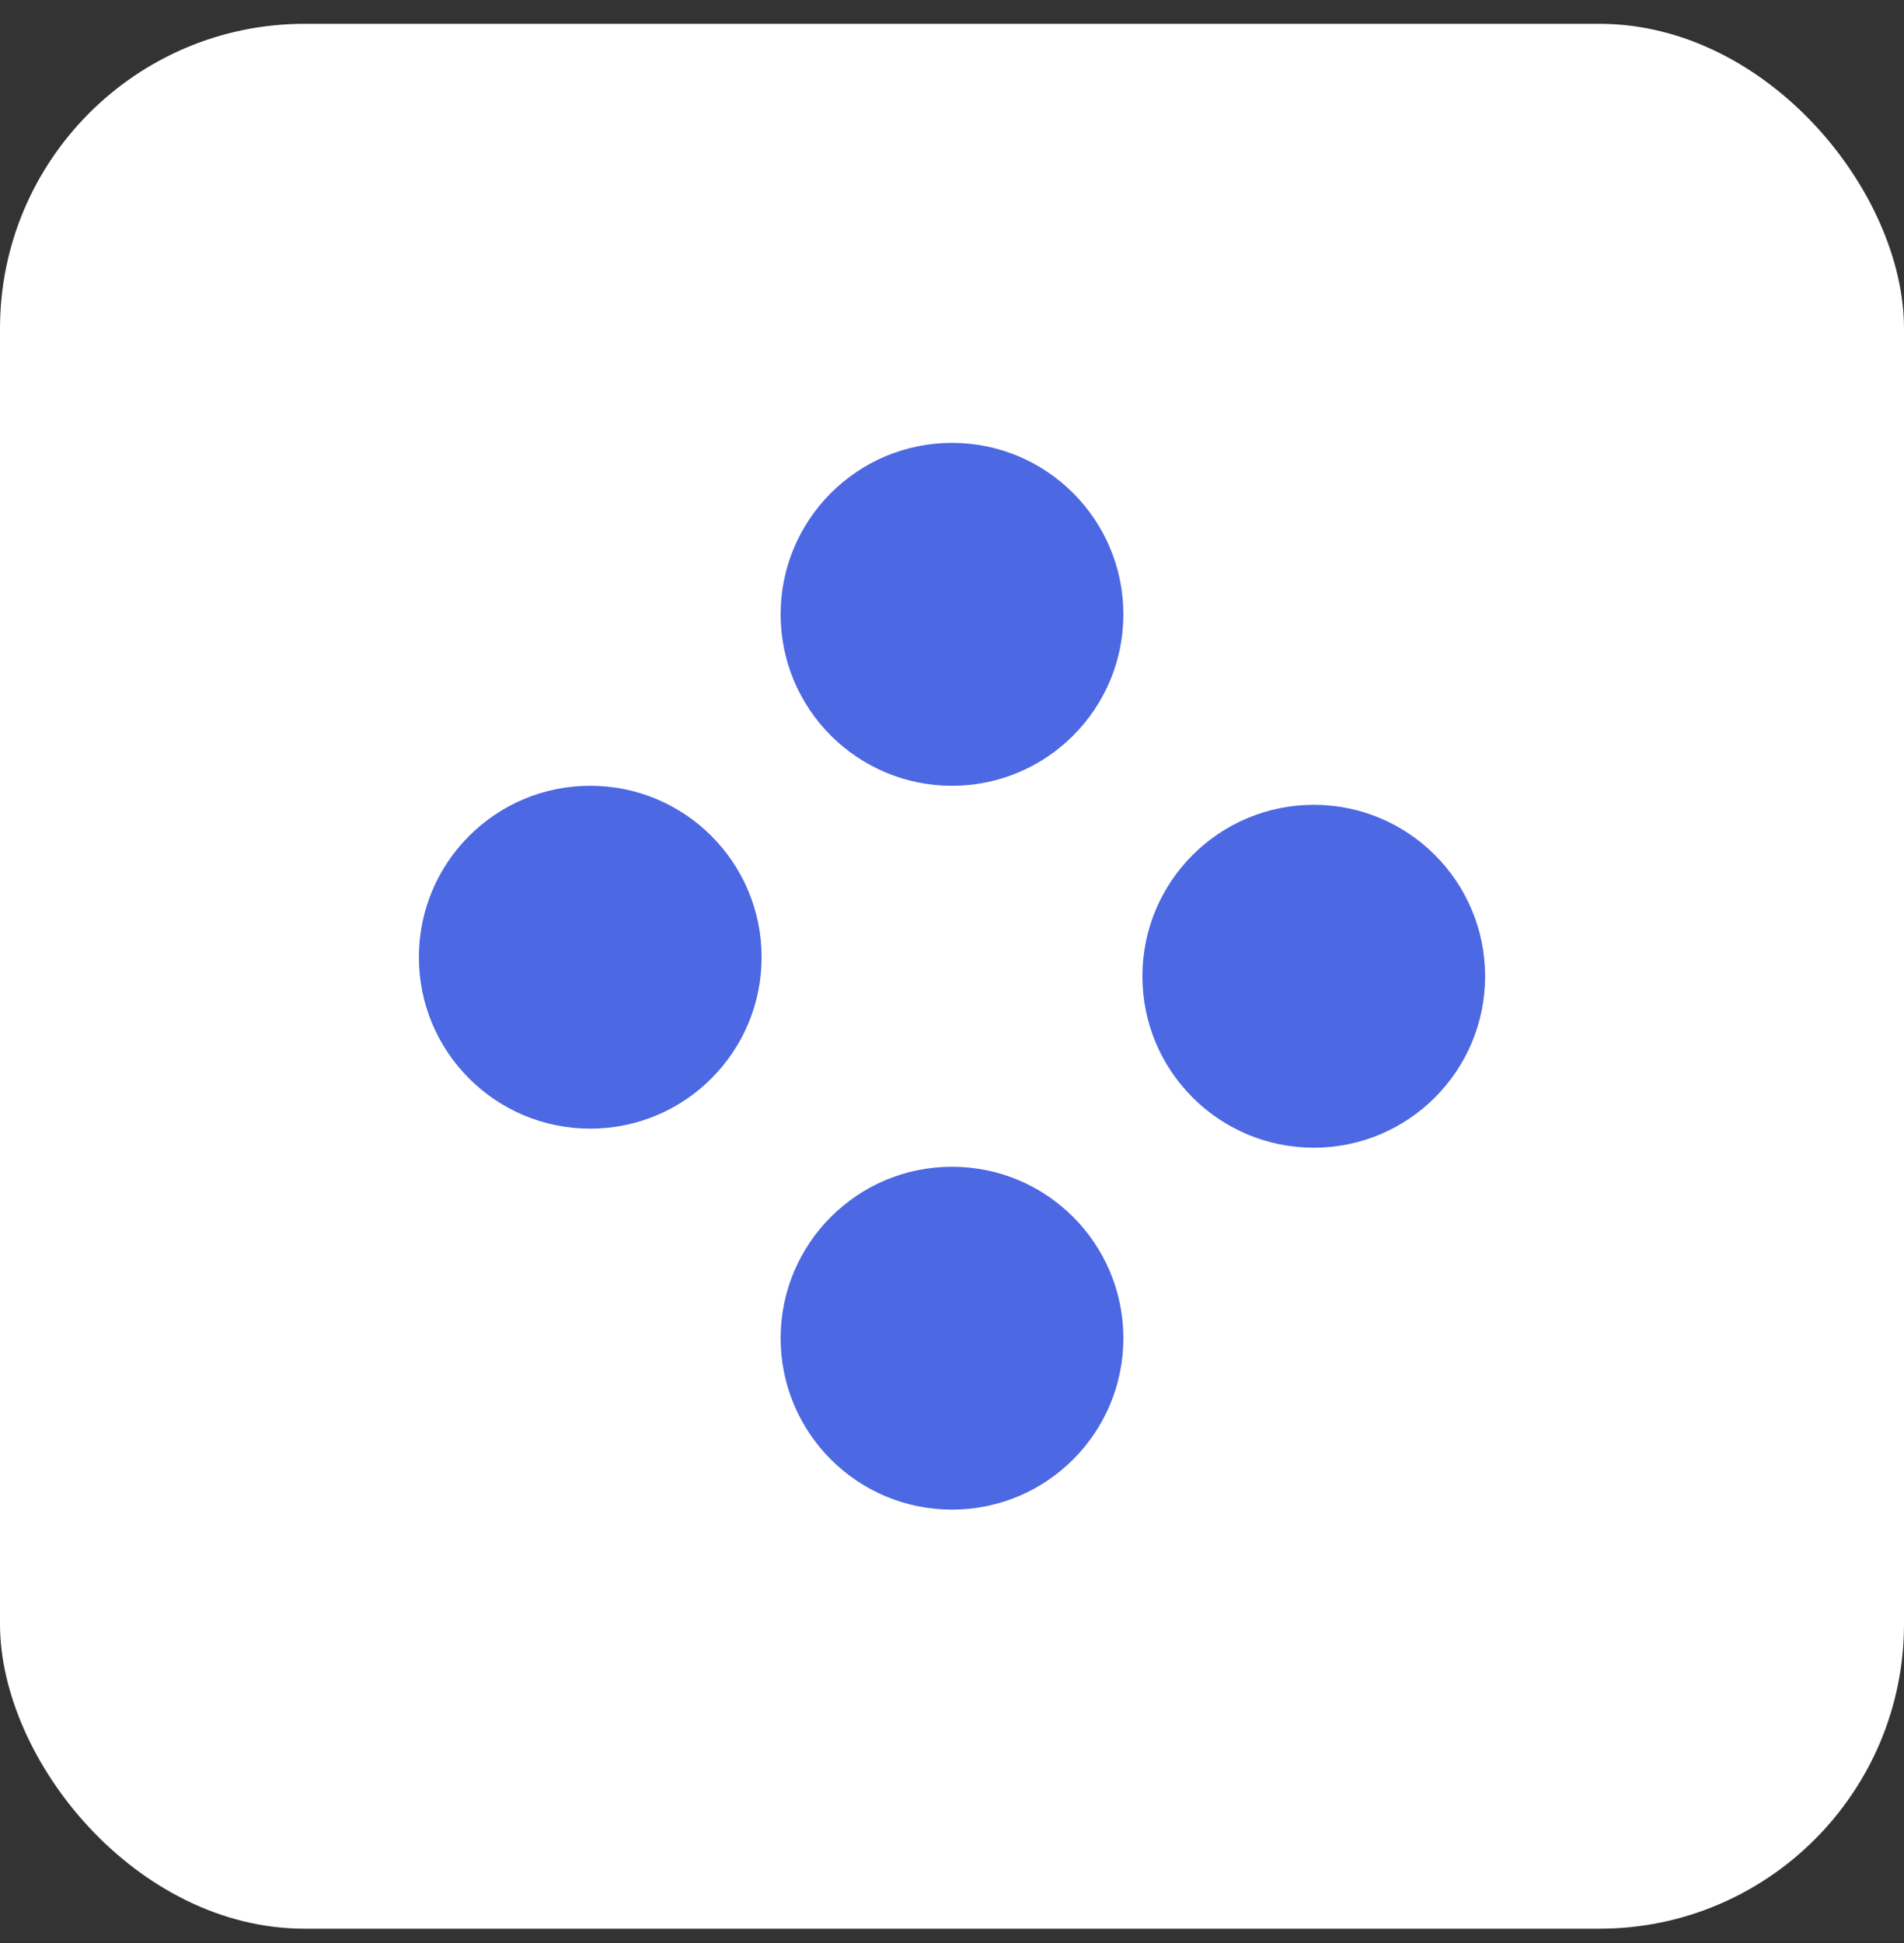
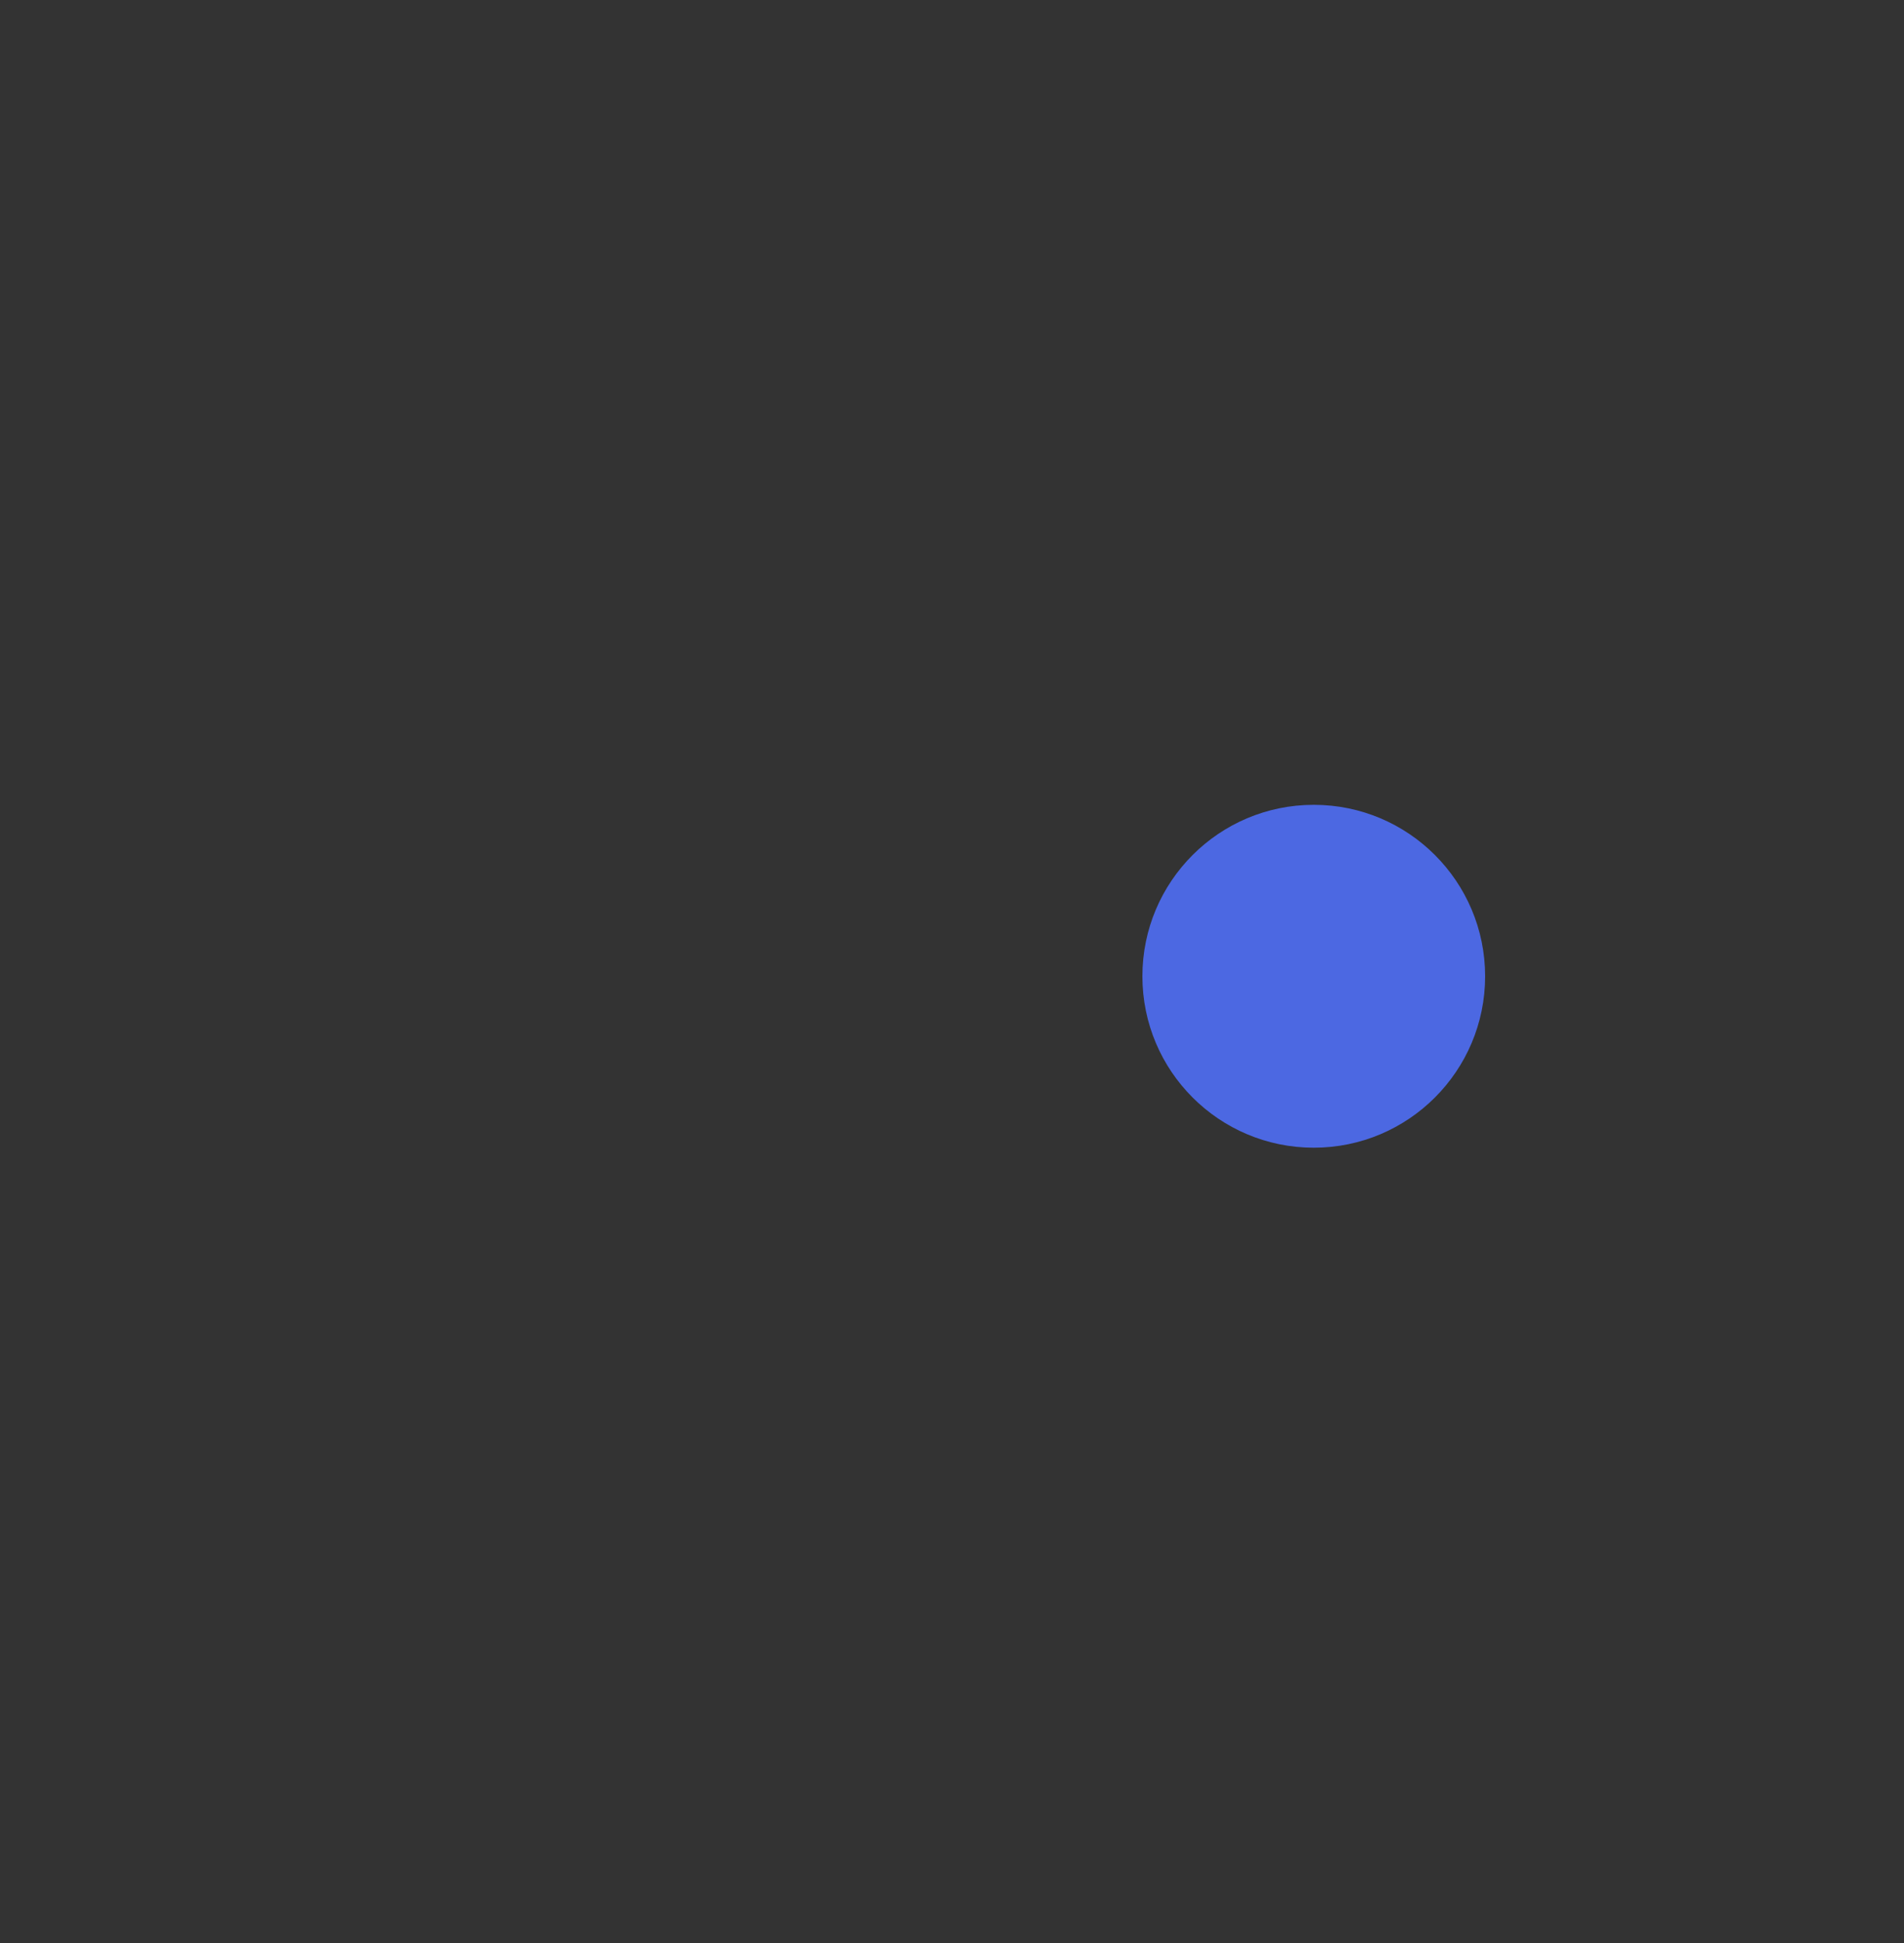
<svg xmlns="http://www.w3.org/2000/svg" width="50" height="51" viewBox="0 0 50 51" fill="none">
  <rect x="0" y="0" width="50" height="51" fill="#333333" stroke="none" />
-   <rect y="0.625" width="50" height="50" rx="8" fill="white" />
-   <circle cx="15.5" cy="25.125" r="4.5" fill="#4C68E2" />
  <circle cx="34.5" cy="25.625" r="4.5" fill="#4C68E2" />
-   <circle cx="25" cy="16.125" r="4.5" transform="rotate(90 25 16.125)" fill="#4C68E2" />
-   <circle cx="25" cy="35.125" r="4.5" transform="rotate(90 25 35.125)" fill="#4C68E2" />
</svg>